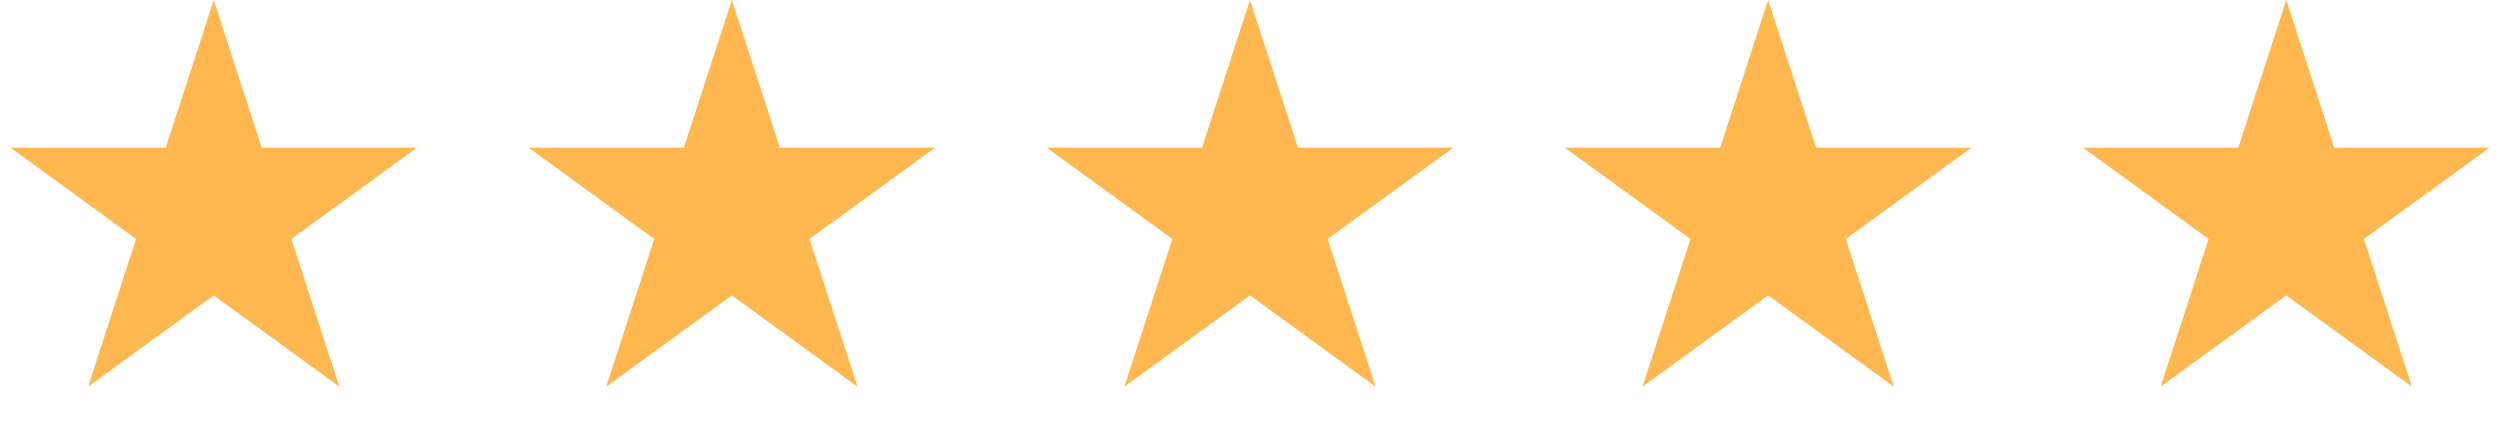
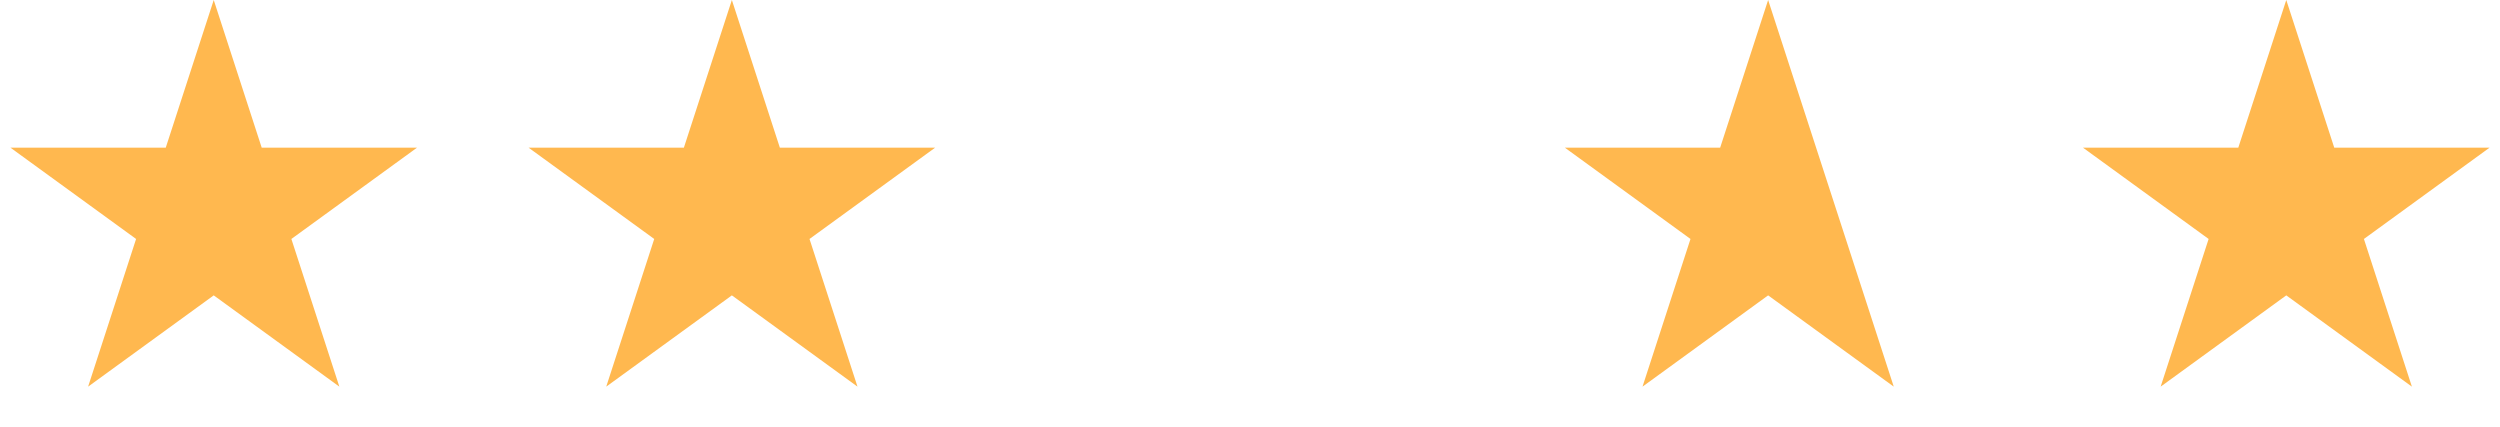
<svg xmlns="http://www.w3.org/2000/svg" width="193" height="33" viewBox="0 0 193 33" fill="none">
-   <path d="M136.5 0L140.204 11.401H152.192L142.494 18.448L146.198 29.849L136.5 22.802L126.802 29.849L130.506 18.448L120.808 11.401H132.796L136.5 0Z" fill="#FFB84F" />
+   <path d="M136.5 0L140.204 11.401L142.494 18.448L146.198 29.849L136.5 22.802L126.802 29.849L130.506 18.448L120.808 11.401H132.796L136.5 0Z" fill="#FFB84F" />
  <path d="M176.5 0L180.204 11.401H192.192L182.494 18.448L186.198 29.849L176.5 22.802L166.802 29.849L170.506 18.448L160.808 11.401H172.796L176.5 0Z" fill="#FFB84F" />
-   <path d="M96.5 0L100.204 11.401H112.192L102.494 18.448L106.198 29.849L96.5 22.802L86.802 29.849L90.506 18.448L80.808 11.401H92.796L96.5 0Z" fill="#FFB84F" />
  <path d="M56.5 0L60.205 11.401H72.192L62.494 18.448L66.198 29.849L56.5 22.802L46.801 29.849L50.506 18.448L40.808 11.401H52.795L56.5 0Z" fill="#FFB84F" />
  <path d="M16.5 0L20.204 11.401H32.192L22.494 18.448L26.198 29.849L16.5 22.802L6.802 29.849L10.506 18.448L0.808 11.401H12.796L16.5 0Z" fill="#FFB84F" />
</svg>